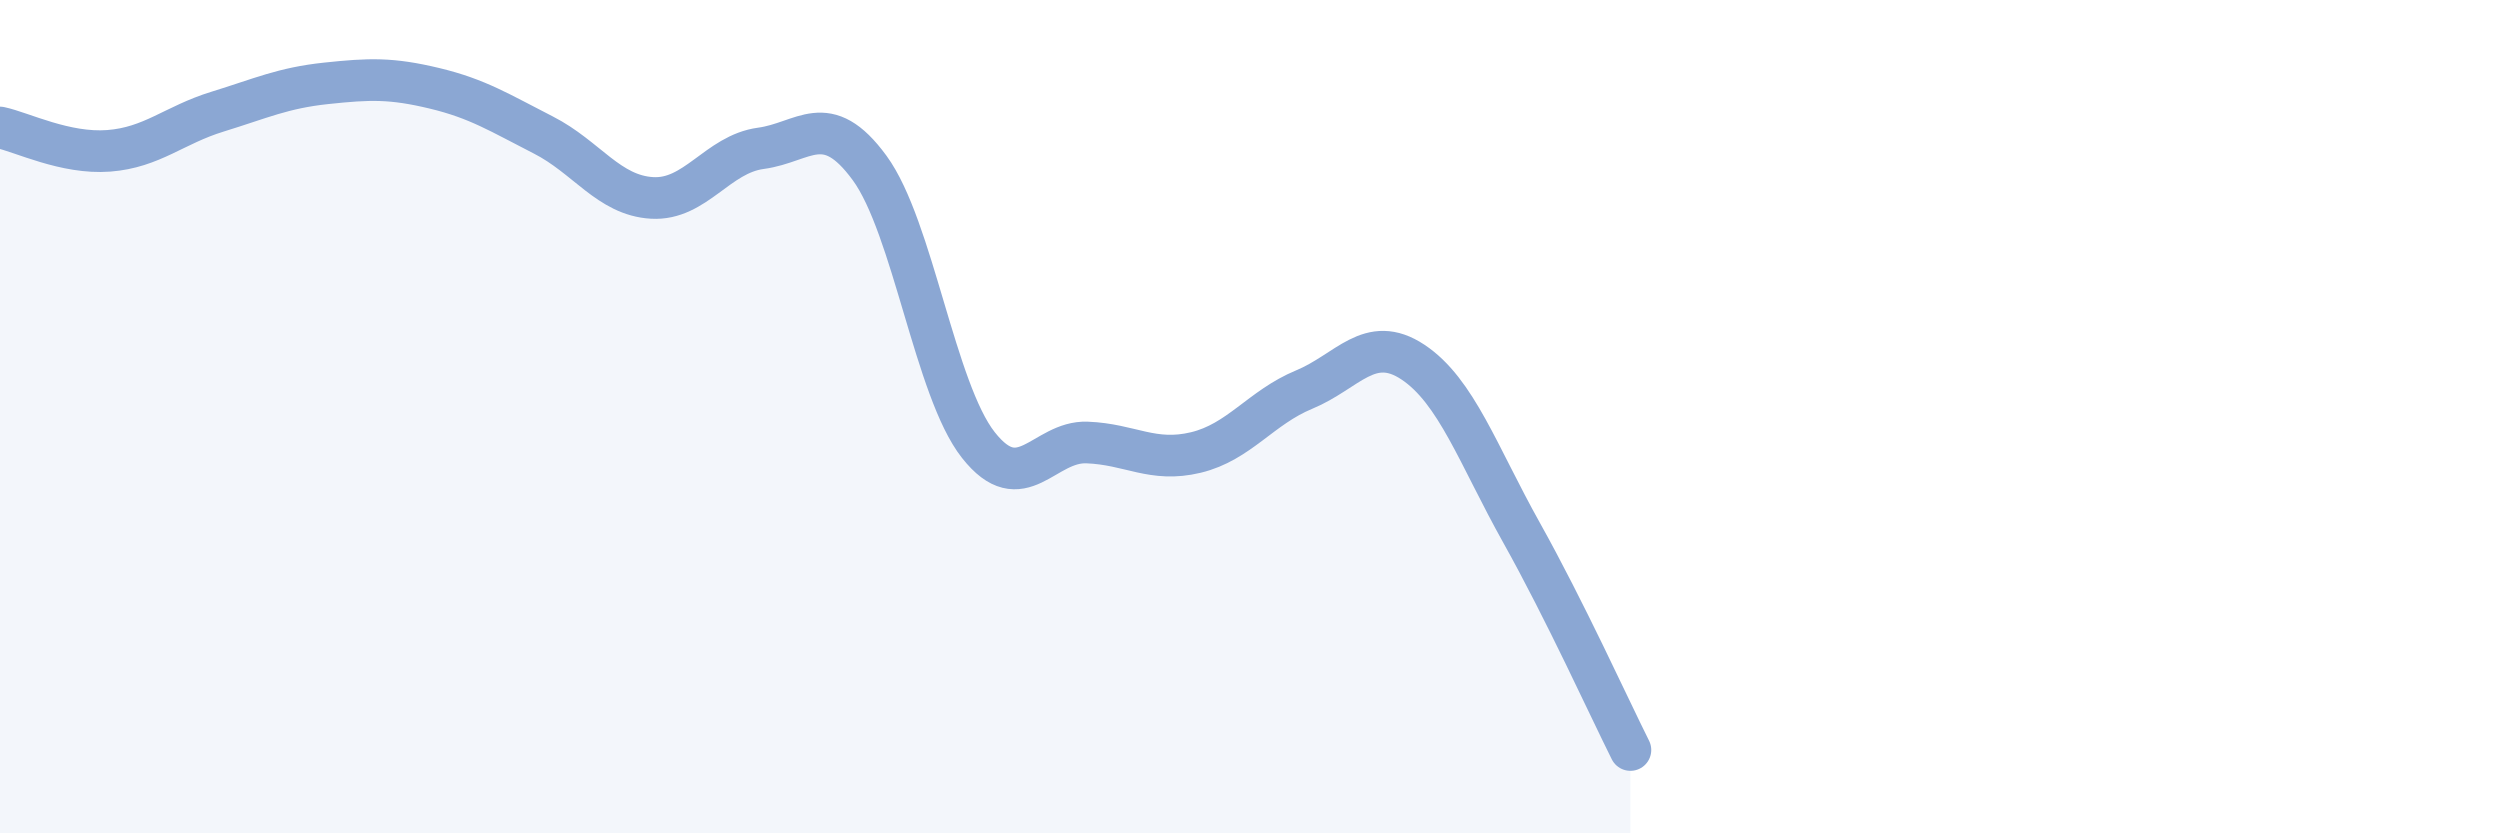
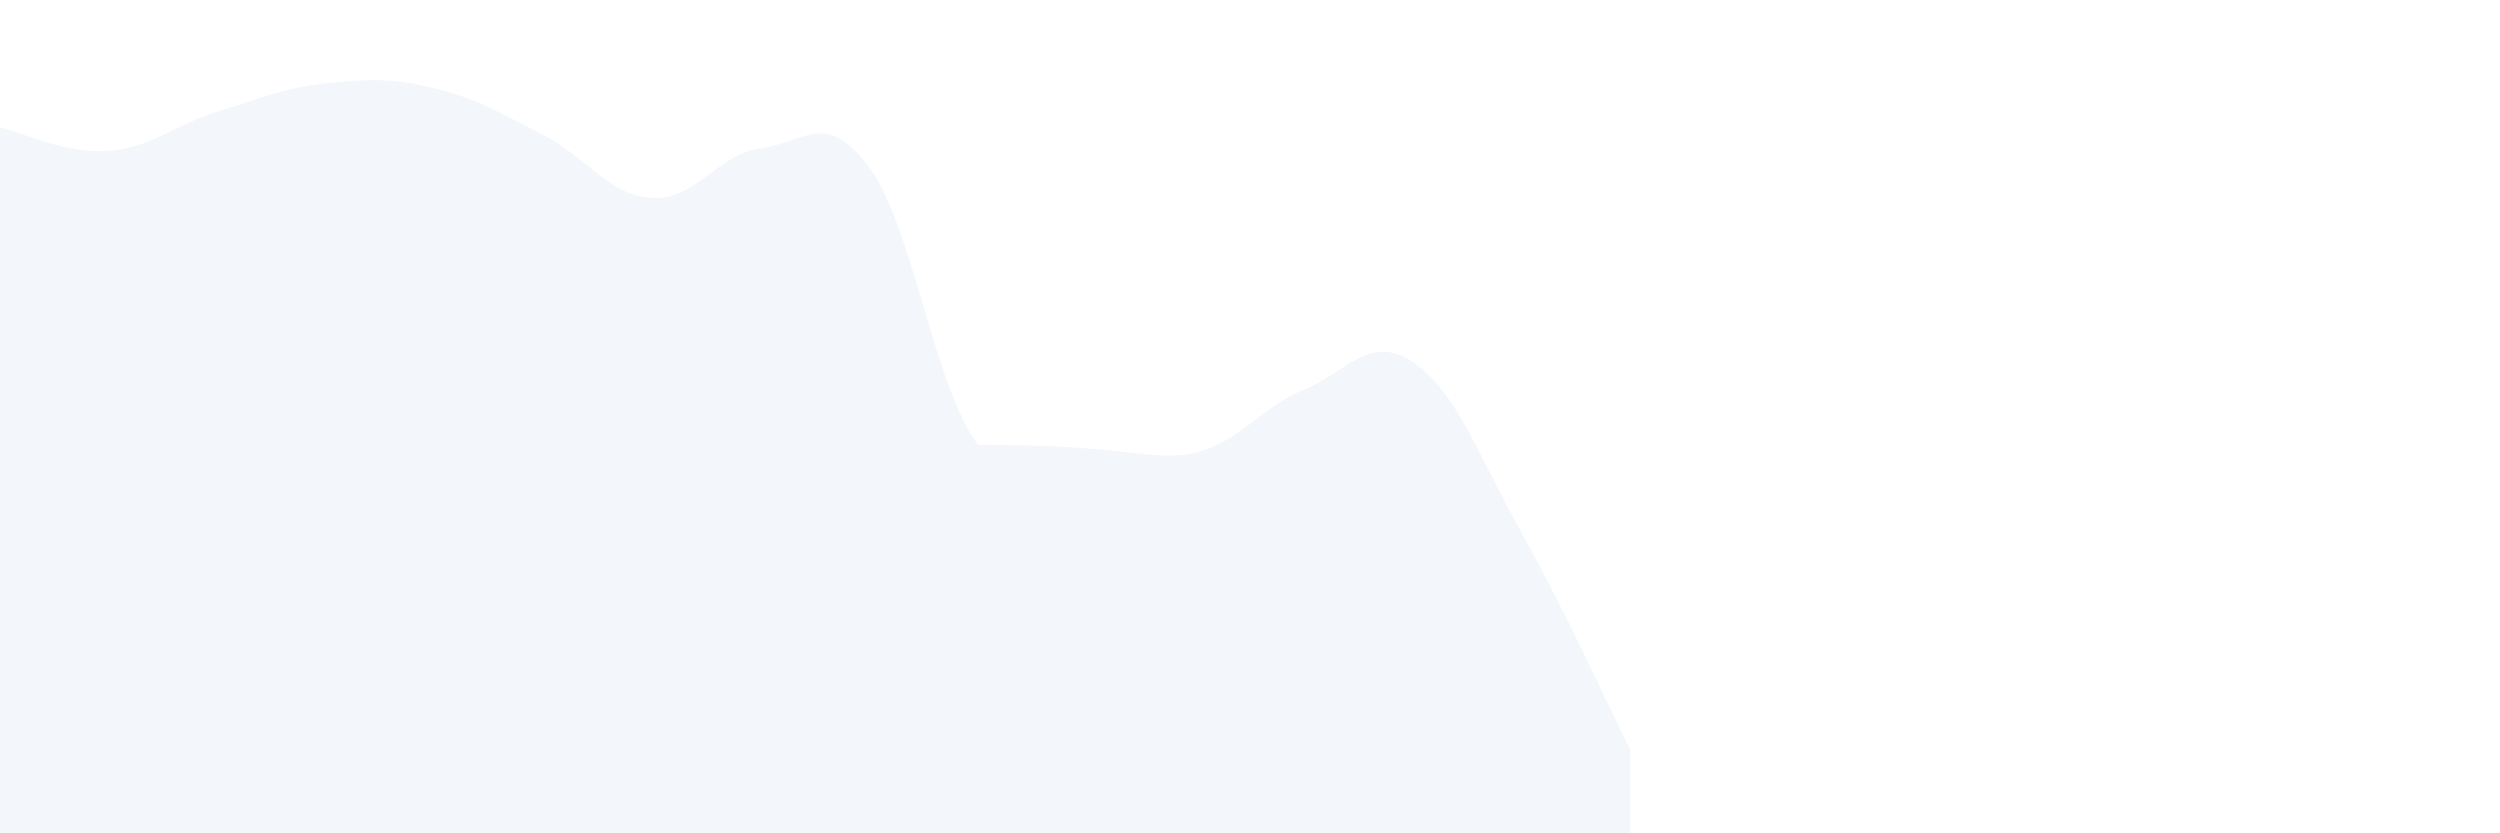
<svg xmlns="http://www.w3.org/2000/svg" width="60" height="20" viewBox="0 0 60 20">
-   <path d="M 0,3.06 C 0.52,3.17 1.57,3.7 2.61,3.62 C 3.65,3.54 4.18,3 5.22,2.68 C 6.26,2.36 6.79,2.11 7.83,2 C 8.87,1.89 9.39,1.87 10.43,2.12 C 11.47,2.37 12,2.71 13.04,3.24 C 14.08,3.77 14.61,4.69 15.65,4.75 C 16.69,4.81 17.22,3.7 18.26,3.56 C 19.3,3.42 19.83,2.61 20.87,4.03 C 21.91,5.45 22.44,9.36 23.48,10.68 C 24.52,12 25.05,10.58 26.09,10.62 C 27.13,10.66 27.66,11.11 28.7,10.86 C 29.74,10.61 30.26,9.78 31.3,9.35 C 32.34,8.92 32.87,8 33.91,8.69 C 34.95,9.38 35.48,10.93 36.52,12.79 C 37.56,14.65 38.61,16.96 39.13,18L39.13 20L0 20Z" fill="#8ba7d3" opacity="0.1" stroke-linecap="round" stroke-linejoin="round" />
-   <path d="M 0,3.06 C 0.52,3.17 1.57,3.7 2.61,3.62 C 3.65,3.54 4.18,3 5.22,2.68 C 6.26,2.36 6.79,2.11 7.83,2 C 8.87,1.89 9.39,1.87 10.43,2.12 C 11.47,2.37 12,2.71 13.04,3.24 C 14.08,3.77 14.61,4.69 15.65,4.75 C 16.69,4.81 17.22,3.7 18.26,3.56 C 19.3,3.42 19.83,2.61 20.87,4.03 C 21.91,5.45 22.44,9.36 23.48,10.68 C 24.52,12 25.05,10.58 26.09,10.62 C 27.13,10.66 27.66,11.11 28.7,10.86 C 29.74,10.61 30.26,9.78 31.3,9.35 C 32.34,8.92 32.87,8 33.91,8.69 C 34.95,9.38 35.48,10.93 36.52,12.79 C 37.56,14.65 38.61,16.96 39.13,18" stroke="#8ba7d3" stroke-width="1" fill="none" stroke-linecap="round" stroke-linejoin="round" />
+   <path d="M 0,3.06 C 0.52,3.17 1.57,3.7 2.61,3.62 C 3.65,3.54 4.18,3 5.22,2.68 C 6.26,2.36 6.79,2.11 7.83,2 C 8.87,1.89 9.39,1.87 10.43,2.12 C 11.47,2.37 12,2.71 13.04,3.24 C 14.08,3.77 14.61,4.69 15.65,4.75 C 16.69,4.81 17.22,3.7 18.26,3.56 C 19.3,3.42 19.83,2.61 20.87,4.03 C 21.91,5.45 22.44,9.36 23.48,10.68 C 27.13,10.66 27.66,11.11 28.7,10.86 C 29.74,10.61 30.26,9.78 31.3,9.35 C 32.34,8.92 32.87,8 33.91,8.69 C 34.95,9.38 35.48,10.93 36.52,12.79 C 37.56,14.65 38.61,16.96 39.13,18L39.13 20L0 20Z" fill="#8ba7d3" opacity="0.1" stroke-linecap="round" stroke-linejoin="round" />
</svg>